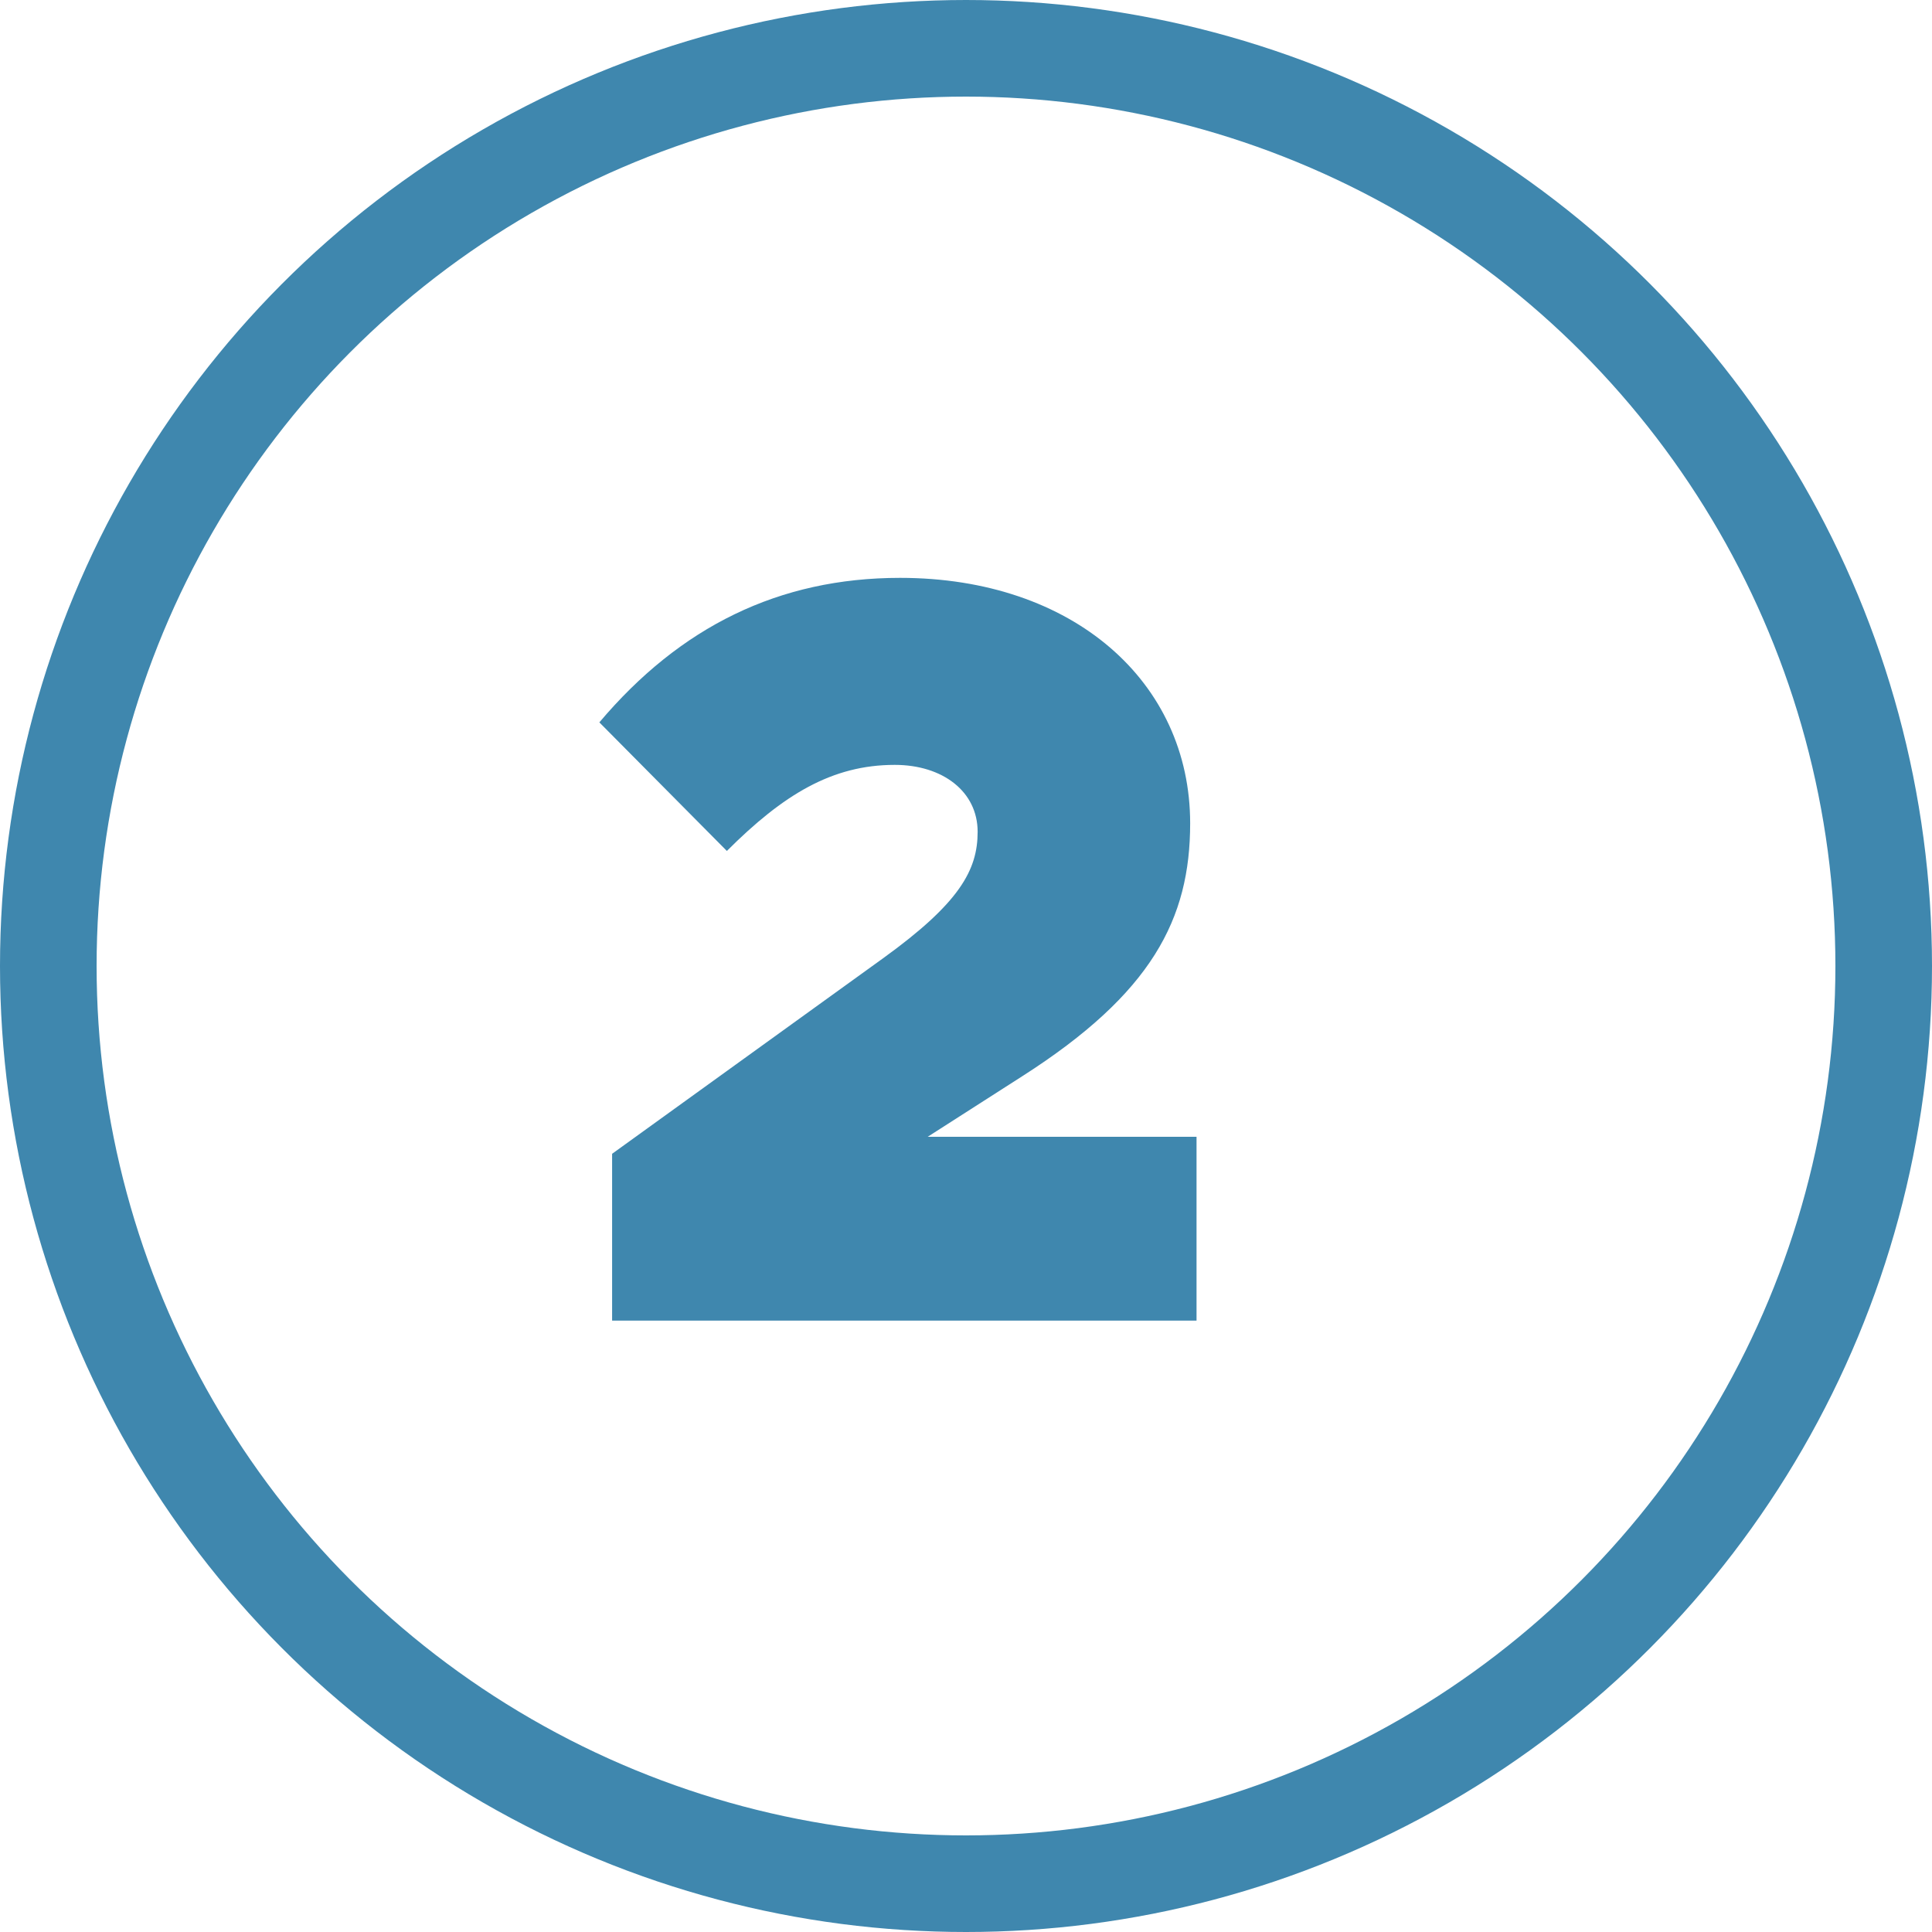
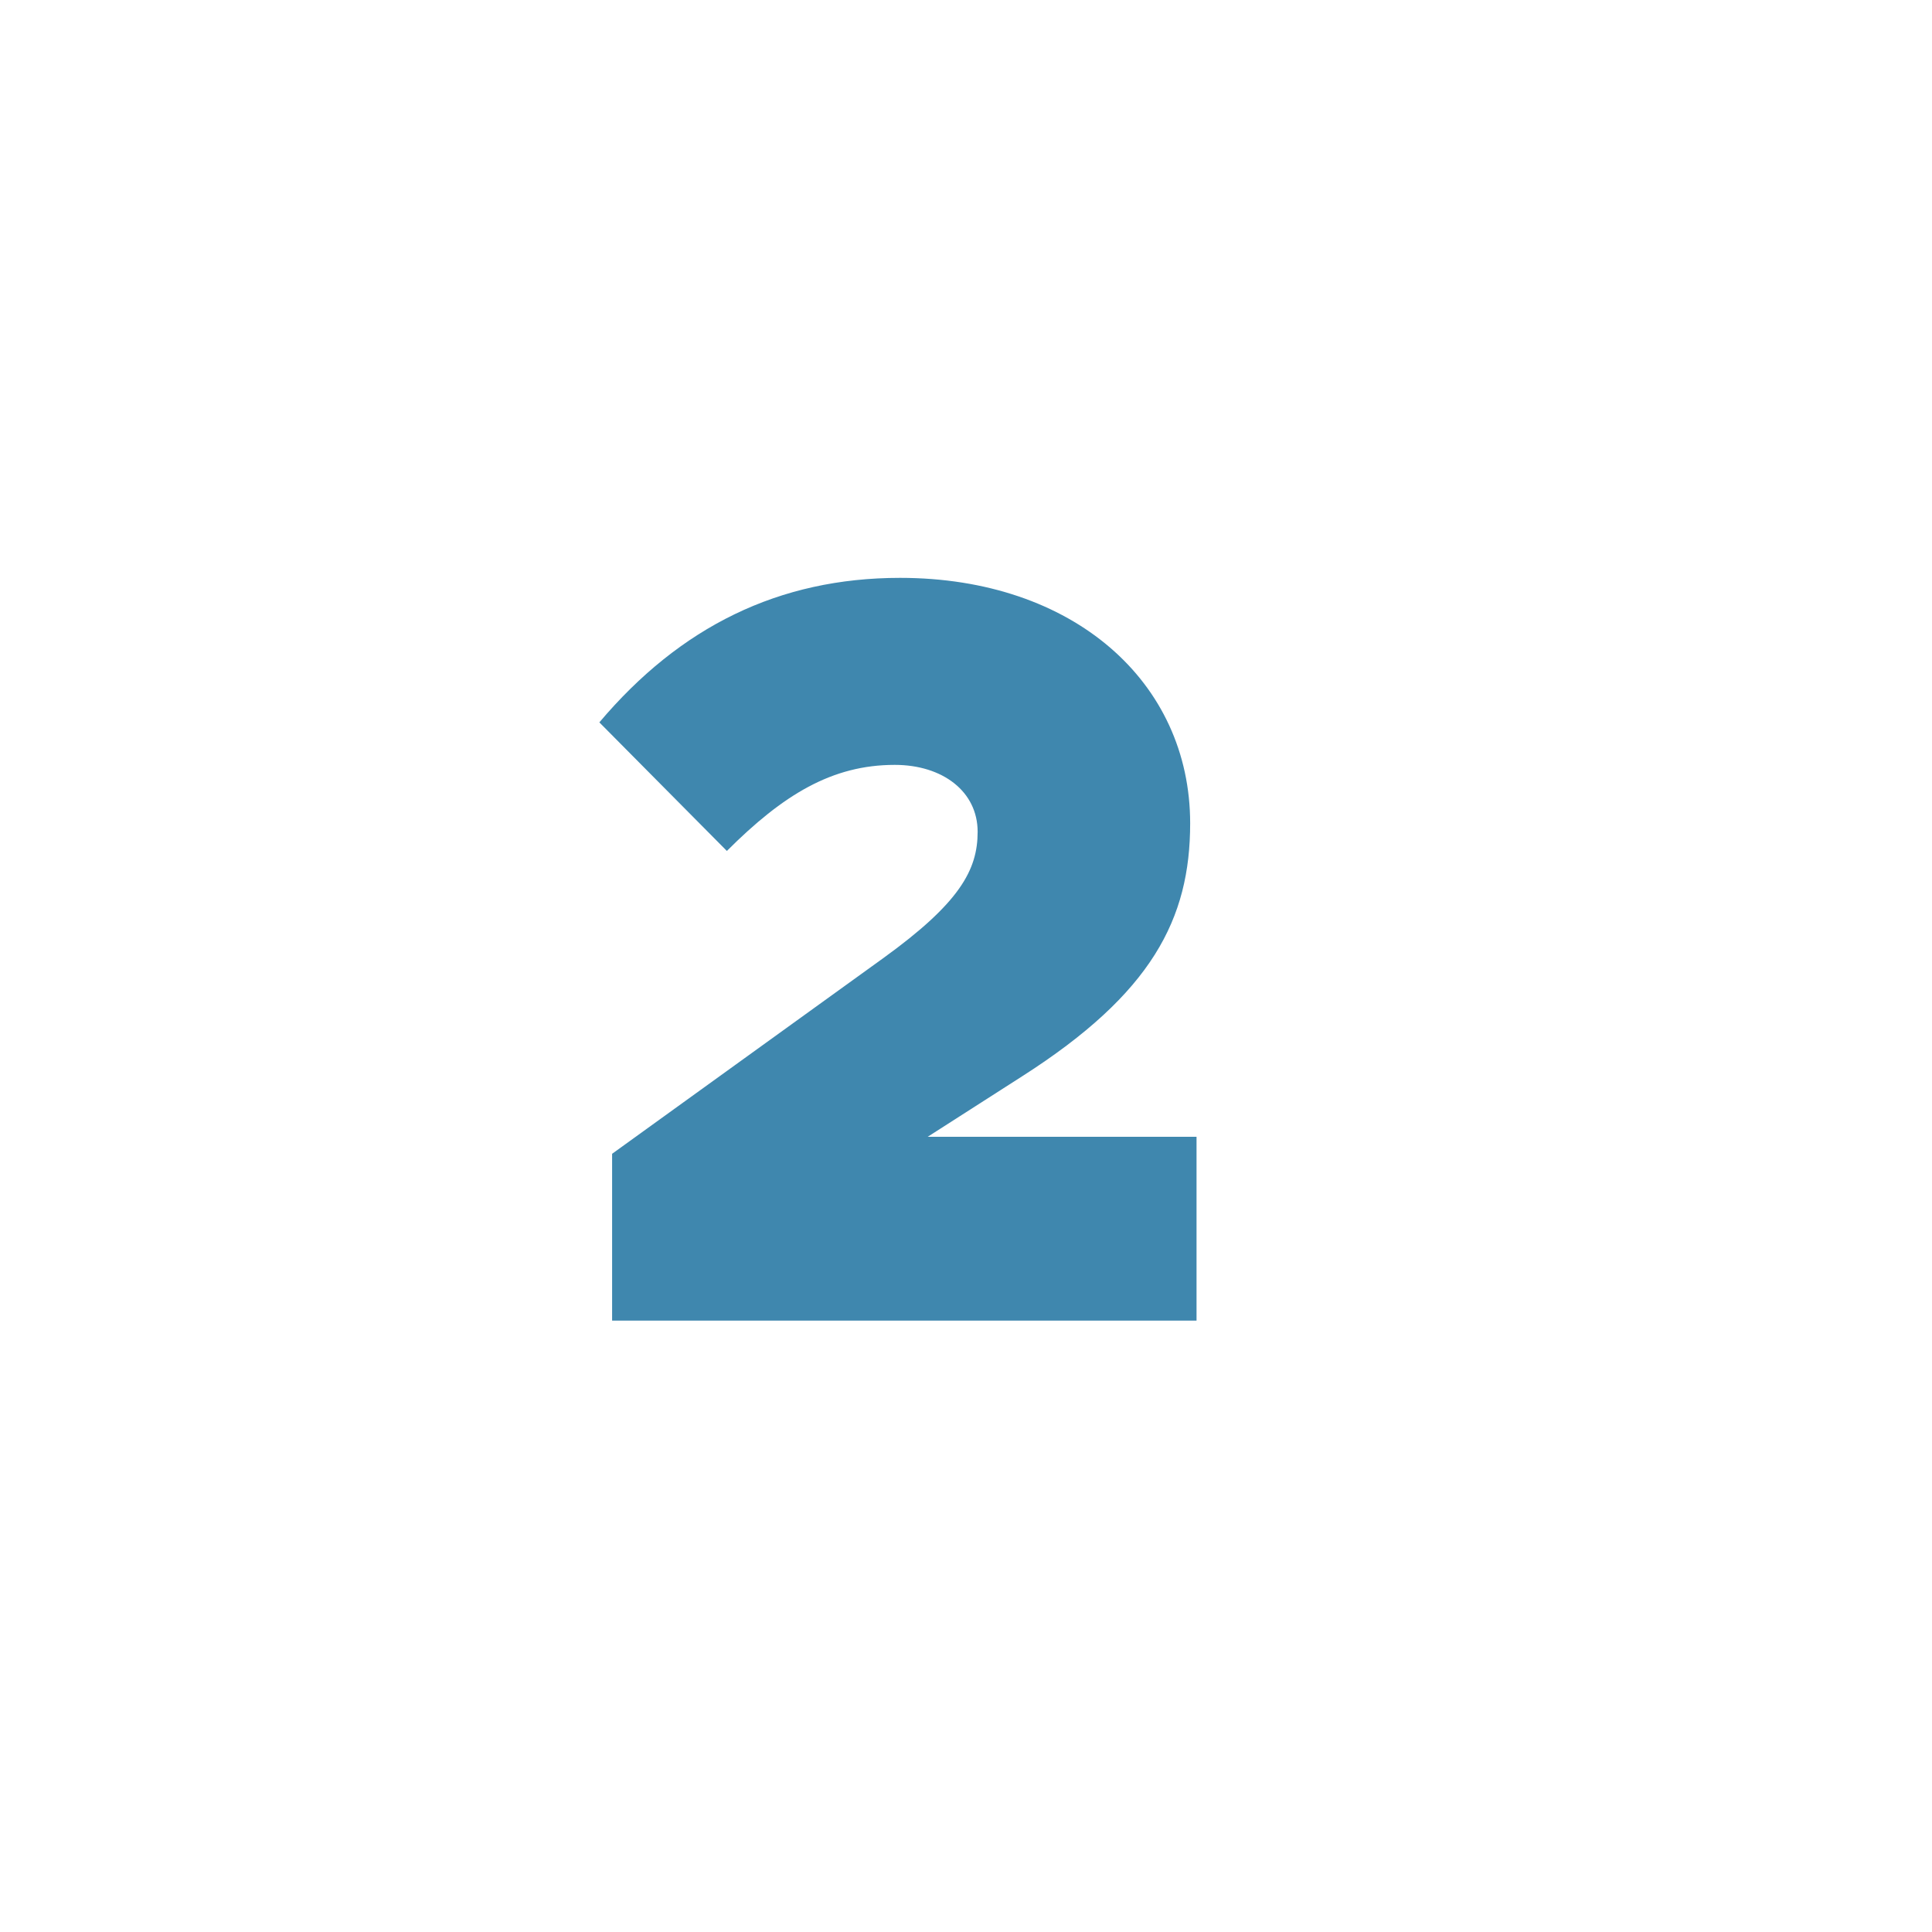
<svg xmlns="http://www.w3.org/2000/svg" width="40" height="40" viewBox="0 0 40 40" fill="none">
  <path d="M12.673 27.342V23.888L18.283 19.84C19.867 18.696 20.241 18.014 20.241 17.222C20.241 16.386 19.515 15.836 18.525 15.836C17.227 15.836 16.215 16.452 15.049 17.618L12.409 14.956C14.081 12.976 16.127 11.964 18.635 11.964C22.221 11.964 24.641 14.12 24.641 17.046C24.641 19.026 23.849 20.566 21.165 22.282L19.207 23.536H24.773V27.342H12.673Z" fill="#3F87AE" />
-   <circle cx="20" cy="20" r="19" stroke="#3F87AE" stroke-width="2" />
</svg>